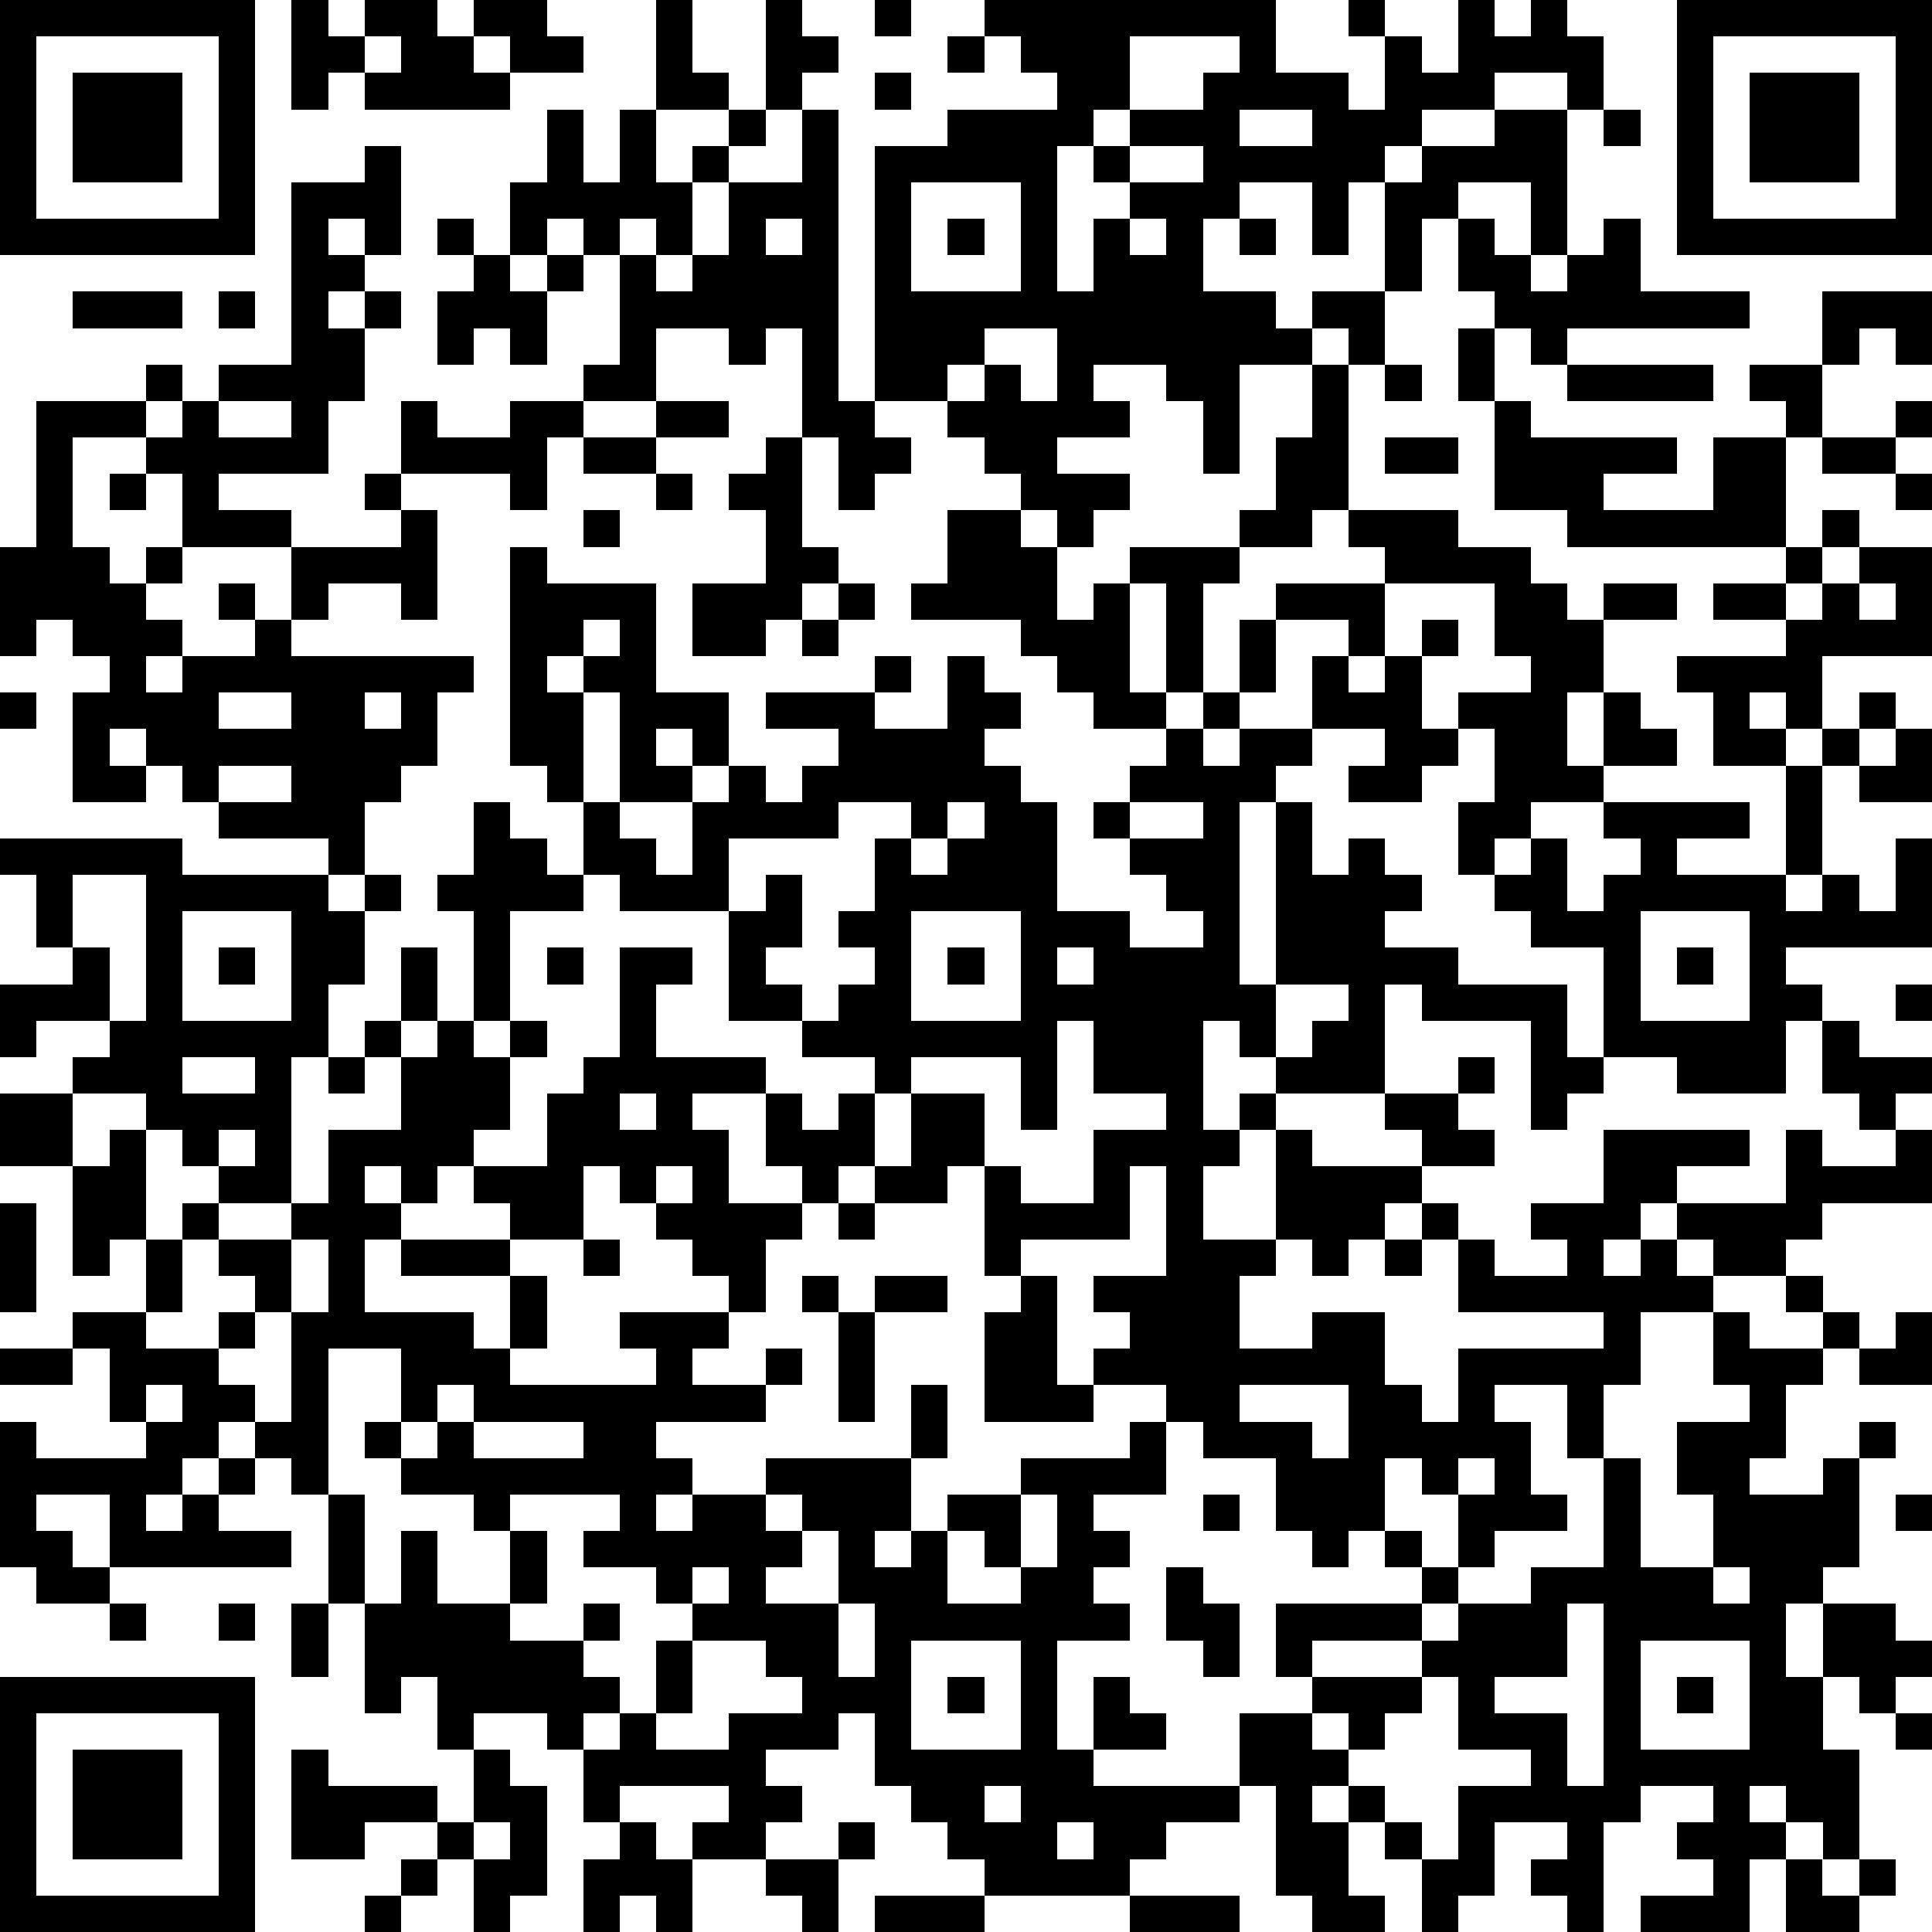
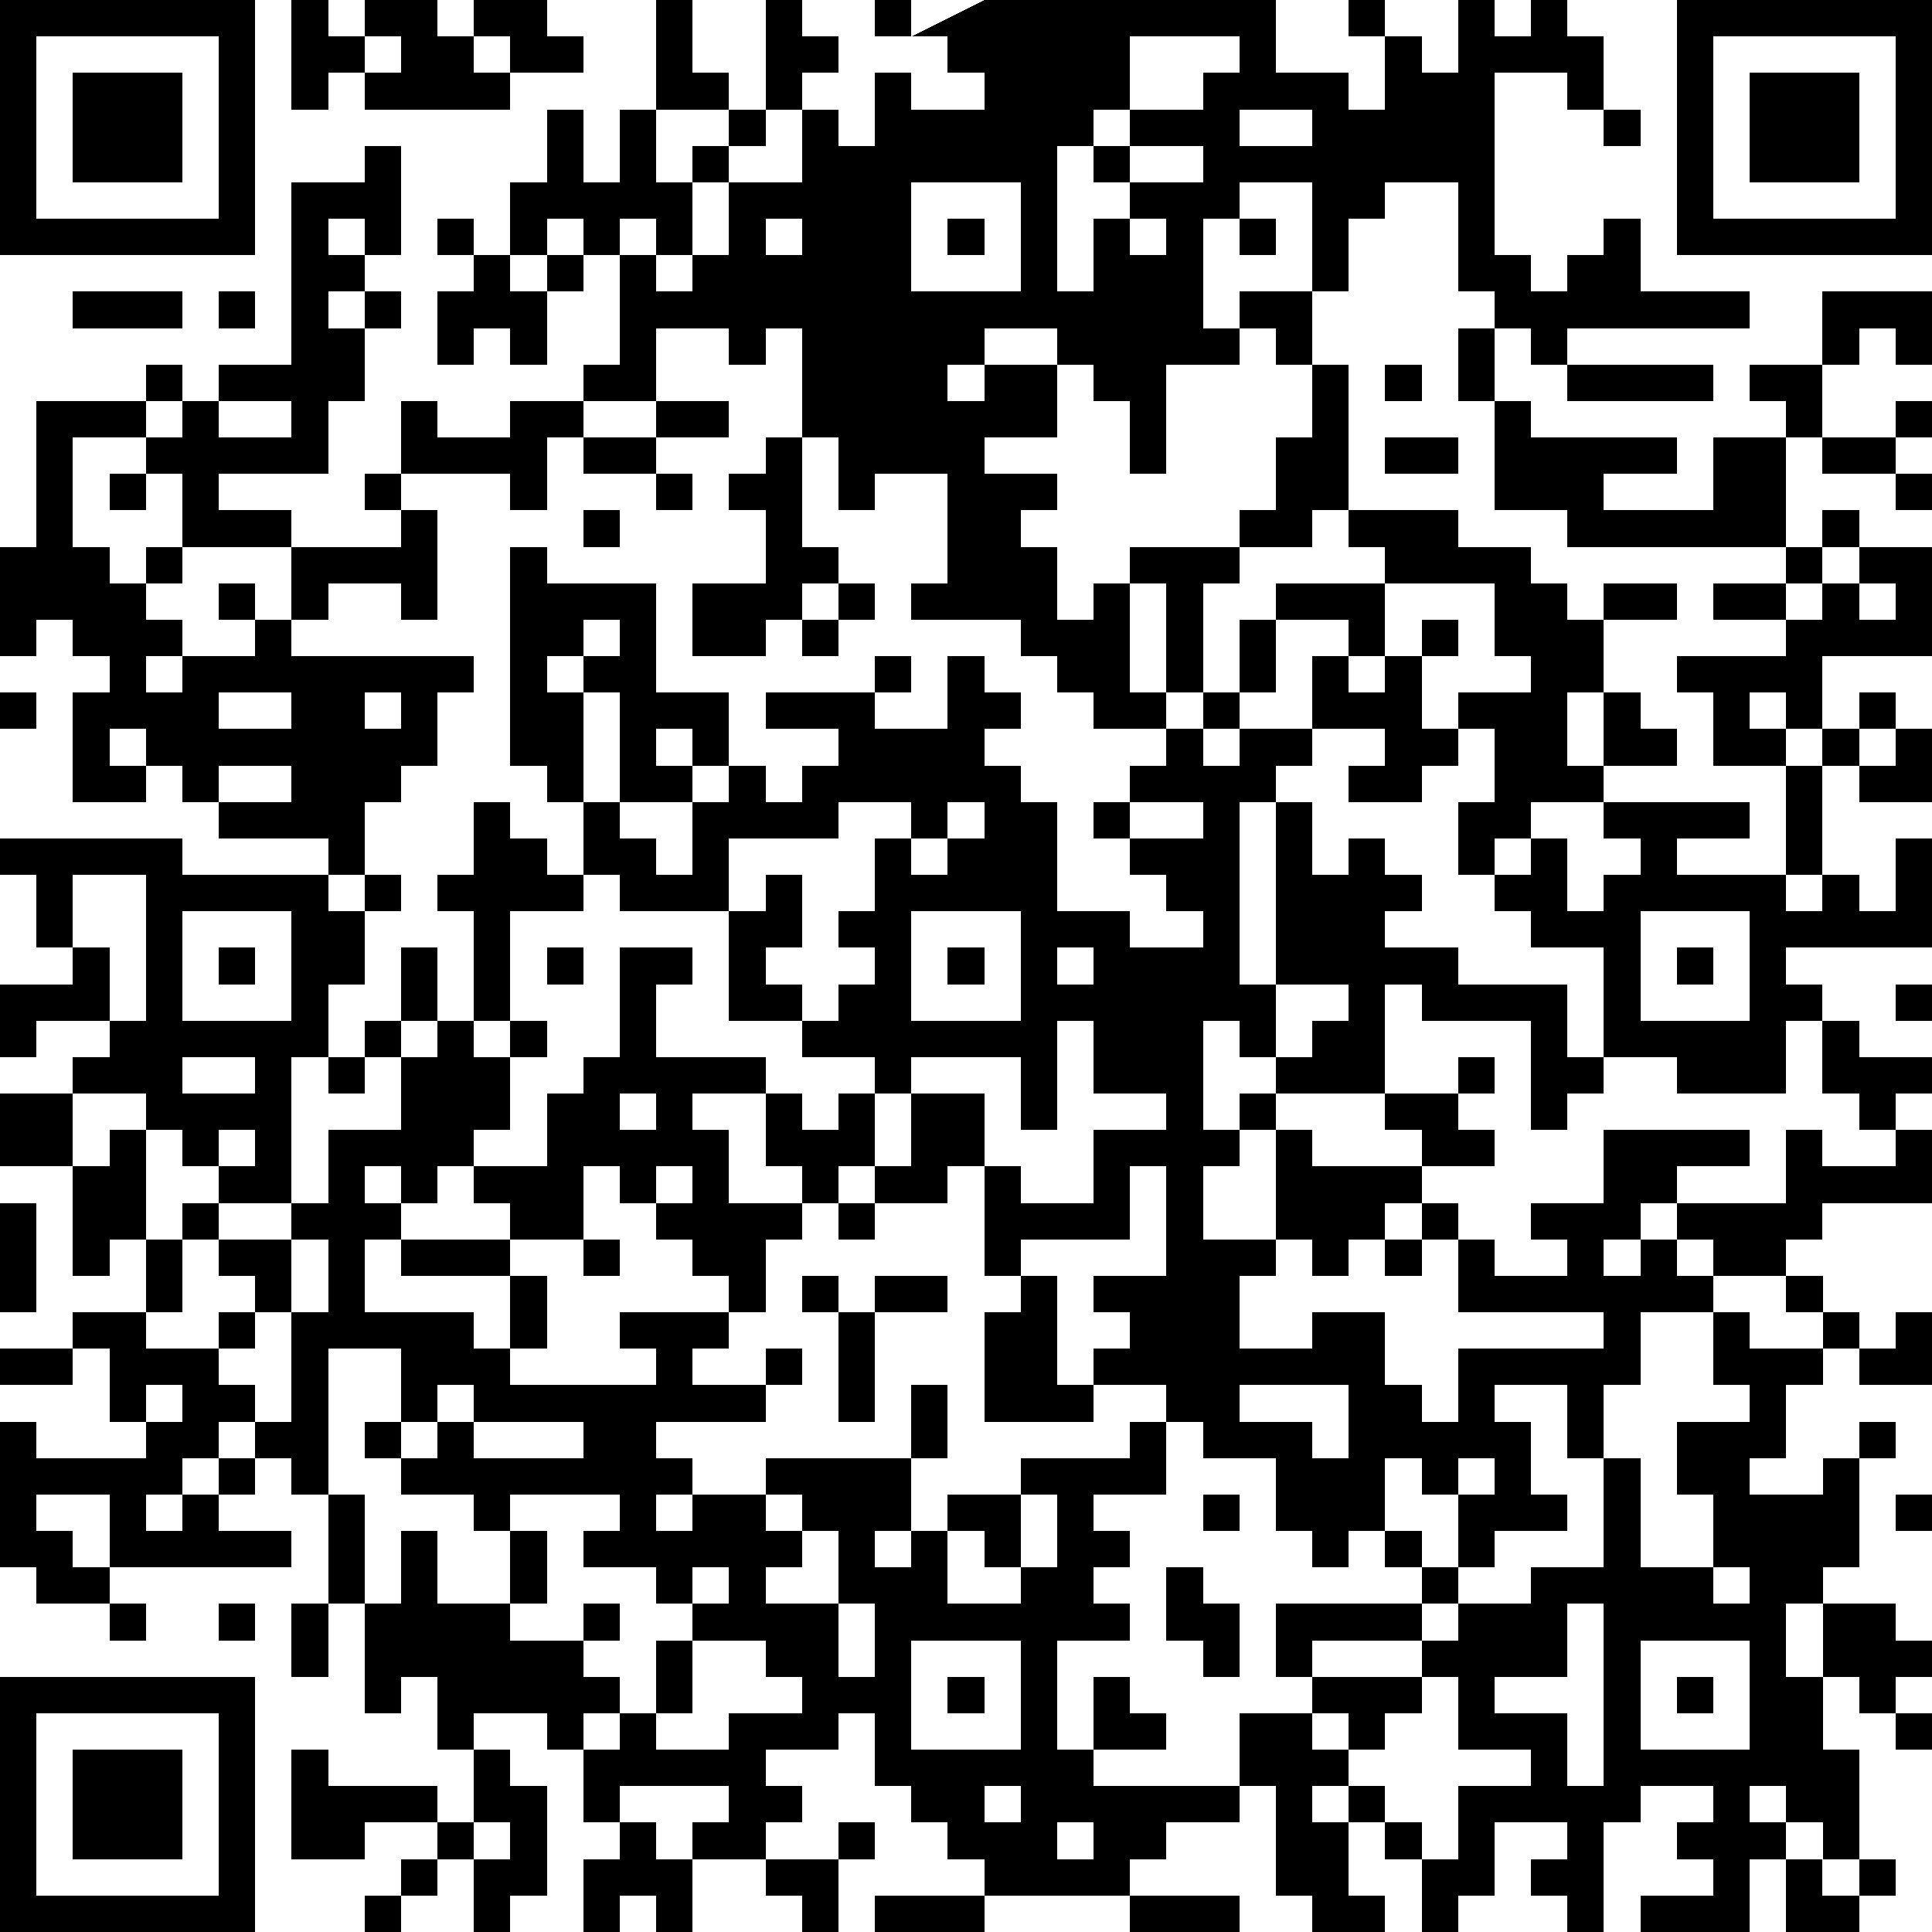
<svg xmlns="http://www.w3.org/2000/svg" version="1.1" width="212" height="212" shape-rendering="crispEdges">
-   <path d="M0 0h7v7h-7zM8 0h1v1h1v-1h2v1h1v-1h2v1h1v1h-2v-1h-1v1h1v1h-4v-1h-1v1h-1zM18 0h1v2h1v1h-2zM21 0h1v1h1v1h-1v1h-1zM24 0h1v1h-1zM27 0h8v2h2v1h1v-2h-1v-1h1v1h1v1h1v-2h1v1h1v-1h1v1h1v2h-1v-1h-2v1h-2v1h-1v1h-1v2h-1v-2h-2v1h-1v2h2v1h1v-1h2v-3h1v-1h2v-1h2v4h-1v-2h-2v1h-1v2h-1v2h-1v-1h-1v1h-2v3h-1v-2h-1v-1h-2v1h1v1h-2v1h2v1h-1v1h-1v-1h-1v-1h-1v-1h-1v-1h-2v-7h2v-1h3v-1h-1v-1h-1zM46 0h7v7h-7zM1 1v5h5v-5zM10 1v1h1v-1zM26 1h1v1h-1zM31 1v2h-1v1h-1v4h1v-2h1v-1h-1v-1h1v-1h2v-1h1v-1zM47 1v5h5v-5zM2 2h3v3h-3zM24 2h1v1h-1zM48 2h3v3h-3zM15 3h1v2h1v-2h1v2h1v-1h1v-1h1v1h-1v1h-1v2h-1v-1h-1v1h-1v-1h-1v1h-1v-2h1zM22 3h1v8h1v1h1v1h-1v1h-1v-2h-1v-3h-1v1h-1v-1h-2v2h-2v-1h1v-3h1v1h1v-1h1v-2h2zM34 3v1h2v-1zM44 3h1v1h-1zM10 4h1v3h-1v-1h-1v1h1v1h-1v1h1v-1h1v1h-1v2h-1v2h-3v1h2v1h-3v-2h-1v-1h-2v3h1v1h1v-1h1v1h-1v1h1v1h-1v1h1v-1h2v-1h-1v-1h1v1h1v-2h3v-1h-1v-1h1v-2h1v1h2v-1h2v1h-1v2h-1v-1h-3v1h1v3h-1v-1h-2v1h-1v1h5v1h-1v2h-1v1h-1v2h-1v-1h-3v-1h-1v-1h-1v-1h-1v1h1v1h-2v-3h1v-1h-1v-1h-1v1h-1v-3h1v-4h3v-1h1v1h-1v1h1v-1h1v-1h2v-5h2zM31 4v1h2v-1zM25 5v3h3v-3zM12 6h1v1h-1zM21 6v1h1v-1zM26 6h1v1h-1zM31 6v1h1v-1zM34 6h1v1h-1zM40 6h1v1h1v1h1v-1h1v-1h1v2h3v1h-5v1h-1v-1h-1v-1h-1zM13 7h1v1h1v-1h1v1h-1v2h-1v-1h-1v1h-1v-2h1zM2 8h3v1h-3zM6 8h1v1h-1zM50 8h3v2h-1v-1h-1v1h-1zM27 9v1h-1v1h1v-1h1v1h1v-2zM40 9h1v2h-1zM36 10h1v4h-1v1h-2v-1h1v-2h1zM38 10h1v1h-1zM43 10h4v1h-4zM48 10h2v2h-1v-1h-1zM6 11v1h2v-1zM18 11h2v1h-2zM41 11h1v1h4v1h-2v1h3v-2h2v3h-6v-1h-2zM52 11h1v1h-1zM16 12h2v1h-2zM21 12h1v3h1v1h-1v1h-1v1h-2v-2h2v-2h-1v-1h1zM38 12h2v1h-2zM50 12h2v1h-2zM3 13h1v1h-1zM18 13h1v1h-1zM52 13h1v1h-1zM16 14h1v1h-1zM26 14h2v1h1v2h1v-1h1v-1h3v1h-1v3h-1v-3h-1v3h1v1h-2v-1h-1v-1h-1v-1h-3v-1h1zM37 14h3v1h2v1h1v1h1v-1h2v1h-2v2h-1v2h1v-2h1v1h1v1h-2v1h-2v1h-1v1h-1v-2h1v-2h-1v-1h2v-1h-1v-2h-3v-1h-1zM50 14h1v1h-1zM14 15h1v1h3v3h2v2h-1v-1h-1v1h1v1h-2v-3h-1v-1h-1v1h1v3h-1v-1h-1zM49 15h1v1h-1zM51 15h2v3h-3v2h-1v-1h-1v1h1v1h-2v-2h-1v-1h3v-1h-2v-1h2v1h1v-1h1zM23 16h1v1h-1zM35 16h3v2h-1v-1h-2zM51 16v1h1v-1zM16 17v1h1v-1zM22 17h1v1h-1zM34 17h1v2h-1zM39 17h1v1h-1zM24 18h1v1h-1zM26 18h1v1h1v1h-1v1h1v1h1v3h2v1h2v-1h-1v-1h-1v-1h-1v-1h1v-1h1v-1h1v-1h1v1h-1v1h1v-1h2v-2h1v1h1v-1h1v2h1v1h-1v1h-2v-1h1v-1h-2v1h-1v1h-1v5h1v-5h1v2h1v-1h1v1h1v1h-1v1h2v1h3v2h1v-3h-2v-1h-1v-1h1v-1h1v2h1v-1h1v-1h-1v-1h4v1h-2v1h3v-3h1v-1h1v-1h1v1h-1v1h-1v3h-1v1h1v-1h1v1h1v-2h1v3h-4v1h1v1h-1v2h-3v-1h-2v1h-1v1h-1v-3h-3v-1h-1v3h-3v-1h-1v-1h-1v3h1v-1h1v1h-1v1h-1v2h2v-3h1v1h3v-1h-1v-1h2v-1h1v1h-1v1h1v1h-2v1h-1v1h-1v1h-1v-1h-1v1h-1v2h2v-1h2v2h1v1h1v-2h4v-1h-4v-2h-1v-1h1v1h1v1h2v-1h-1v-1h2v-2h4v1h-2v1h-1v1h-1v1h1v-1h1v-1h3v-2h1v1h2v-1h-1v-1h-1v-2h1v1h2v1h-1v1h1v2h-3v1h-1v1h-2v-1h-1v1h1v1h-2v2h-1v2h-1v-2h-2v1h1v2h1v1h-2v1h-1v-2h-1v-1h-1v2h-1v1h-1v-1h-1v-2h-2v-1h-1v-1h-2v-1h1v-1h-1v-1h2v-3h-1v2h-3v1h-1v-3h-1v1h-2v-1h-1v1h-1v-1h-1v-2h-2v1h1v2h2v1h-1v2h-1v-1h-1v-1h-1v-1h-1v-1h-1v2h-2v-1h-1v-1h-1v1h-1v-1h-1v1h1v1h-1v2h3v1h1v-2h-3v-1h3v1h1v2h-1v1h4v-1h-1v-1h3v1h-1v1h2v-1h1v1h-1v1h-3v1h1v1h-1v1h1v-1h2v-1h4v-2h1v2h-1v2h-1v1h1v-1h1v-1h2v-1h3v-1h1v2h-2v1h1v1h-1v1h1v1h-2v3h1v-2h1v1h1v1h-2v1h4v-2h2v-1h-1v-2h4v-1h-1v-1h1v1h1v1h-1v1h-3v1h3v-1h1v-1h2v-1h2v-3h1v3h2v-2h-1v-2h2v-1h-1v-2h1v1h2v-1h-1v-1h1v1h1v1h-1v1h-1v2h-1v1h2v-1h1v-1h1v1h-1v3h-1v1h-1v2h1v-2h2v1h1v1h-1v1h-1v-1h-1v2h1v3h-1v-1h-1v-1h-1v1h1v1h-1v2h-3v-1h2v-1h-1v-1h1v-1h-2v1h-1v3h-1v-1h-1v-1h1v-1h-2v2h-1v1h-1v-2h-1v-1h-1v-1h-1v1h1v2h1v1h-2v-1h-1v-3h-1v1h-2v1h-1v1h-4v-1h-1v-1h-1v-1h-1v-2h-1v1h-2v1h1v1h-1v1h-2v-1h1v-1h-3v1h-1v-2h-1v-1h-2v1h-1v-2h-1v1h-1v-3h-1v-3h-1v-1h-1v-1h-1v1h-1v1h-1v1h1v-1h1v-1h1v1h-1v1h2v1h-5v-2h-2v1h1v1h1v1h-2v-1h-1v-4h1v1h3v-1h-1v-2h-1v-1h2v-2h-1v1h-1v-3h-2v-2h2v-1h1v-1h-2v1h-1v-2h2v-1h-1v-2h-1v-1h5v1h4v1h1v-1h1v1h-1v2h-1v2h-1v4h-2v-1h-1v-1h-1v-1h-2v2h1v-1h1v3h1v-1h1v1h-1v2h-1v1h2v-1h1v-1h-1v-1h2v-1h1v-2h2v-2h-1v-1h1v-2h1v2h-1v1h1v-1h1v-3h-1v-1h1v-2h1v1h1v1h1v-2h1v1h1v1h1v-2h1v-1h1v1h1v-1h1v-1h-2v-1h3v1h2zM0 19h1v1h-1zM6 19v1h2v-1zM10 19v1h1v-1zM52 20h1v2h-2v-1h1zM6 21v1h2v-1zM23 22v1h-3v2h-3v-1h-1v1h-2v3h-1v1h1v-1h1v1h-1v2h-1v1h2v-2h1v-1h1v-3h2v1h-1v2h3v1h1v1h1v-1h1v-1h-2v-1h-2v-3h1v-1h1v2h-1v1h1v1h1v-1h1v-1h-1v-1h1v-2h1v-1zM26 22v1h-1v1h1v-1h1v-1zM31 22v1h2v-1zM2 24v2h1v2h1v-4zM5 25v3h3v-3zM25 25v3h3v-3zM45 25v3h3v-3zM6 26h1v1h-1zM15 26h1v1h-1zM26 26h1v1h-1zM29 26v1h1v-1zM46 26h1v1h-1zM35 27v2h1v-1h1v-1zM52 27h1v1h-1zM29 28v3h-1v-2h-3v1h-1v2h1v-2h2v2h1v1h2v-2h2v-1h-2v-2zM5 29v1h2v-1zM9 29h1v1h-1zM17 30v1h1v-1zM6 31v1h1v-1zM18 32v1h1v-1zM0 33h1v3h-1zM23 33h1v1h-1zM8 34v2h-1v1h-1v1h1v1h1v-3h1v-2zM16 34h1v1h-1zM38 34h1v1h-1zM22 35h1v1h-1zM24 35h2v1h-2zM28 35h1v3h1v1h-3v-3h1zM23 36h1v3h-1zM52 36h1v2h-2v-1h1zM0 37h2v1h-2zM9 37v4h1v3h1v-2h1v2h2v-2h-1v-1h-2v-1h-1v-1h1v-2zM4 38v1h1v-1zM12 38v1h-1v1h1v-1h1v-1zM34 38v1h2v1h1v-2zM13 39v1h3v-1zM40 40v1h1v-1zM14 41v1h1v2h-1v1h2v-1h1v1h-1v1h1v1h-1v1h1v-1h1v-2h1v-1h-1v-1h-2v-1h1v-1zM21 41v1h1v-1zM28 41v2h-1v-1h-1v2h2v-1h1v-2zM33 41h1v1h-1zM52 41h1v1h-1zM22 42v1h-1v1h2v-2zM19 43v1h1v-1zM32 43h1v1h1v2h-1v-1h-1zM47 43v1h1v-1zM3 44h1v1h-1zM6 44h1v1h-1zM8 44h1v2h-1zM23 44v2h1v-2zM43 44v2h-2v1h2v2h1v-5zM19 45v2h-1v1h2v-1h2v-1h-1v-1zM25 45v3h3v-3zM45 45v3h3v-3zM0 46h7v7h-7zM26 46h1v1h-1zM39 46v1h-1v1h-1v-1h-1v1h1v1h1v1h1v1h1v-2h2v-1h-2v-2zM46 46h1v1h-1zM1 47v5h5v-5zM52 47h1v1h-1zM2 48h3v3h-3zM8 48h1v1h3v1h-2v1h-2zM13 48h1v1h1v3h-1v1h-1v-2h-1v-1h1zM27 49v1h1v-1zM13 50v1h1v-1zM17 50h1v1h1v2h-1v-1h-1v1h-1v-2h1zM23 50h1v1h-1zM29 50v1h1v-1zM11 51h1v1h-1zM21 51h2v2h-1v-1h-1zM49 51h1v1h1v-1h1v1h-1v1h-2zM10 52h1v1h-1zM24 52h3v1h-3zM31 52h3v1h-3z" style="fill:#000" transform="translate(0,0) scale(4)" />
+   <path d="M0 0h7v7h-7zM8 0h1v1h1v-1h2v1h1v-1h2v1h1v1h-2v-1h-1v1h1v1h-4v-1h-1v1h-1zM18 0h1v2h1v1h-2zM21 0h1v1h1v1h-1v1h-1zM24 0h1v1h-1zM27 0h8v2h2v1h1v-2h-1v-1h1v1h1v1h1v-2h1v1h1v-1h1v1h1v2h-1v-1h-2v1h-2v1h-1v1h-1v2h-1v-2h-2v1h-1v2v1h1v-1h2v-3h1v-1h2v-1h2v4h-1v-2h-2v1h-1v2h-1v2h-1v-1h-1v1h-2v3h-1v-2h-1v-1h-2v1h1v1h-2v1h2v1h-1v1h-1v-1h-1v-1h-1v-1h-1v-1h-2v-7h2v-1h3v-1h-1v-1h-1zM46 0h7v7h-7zM1 1v5h5v-5zM10 1v1h1v-1zM26 1h1v1h-1zM31 1v2h-1v1h-1v4h1v-2h1v-1h-1v-1h1v-1h2v-1h1v-1zM47 1v5h5v-5zM2 2h3v3h-3zM24 2h1v1h-1zM48 2h3v3h-3zM15 3h1v2h1v-2h1v2h1v-1h1v-1h1v1h-1v1h-1v2h-1v-1h-1v1h-1v-1h-1v1h-1v-2h1zM22 3h1v8h1v1h1v1h-1v1h-1v-2h-1v-3h-1v1h-1v-1h-2v2h-2v-1h1v-3h1v1h1v-1h1v-2h2zM34 3v1h2v-1zM44 3h1v1h-1zM10 4h1v3h-1v-1h-1v1h1v1h-1v1h1v-1h1v1h-1v2h-1v2h-3v1h2v1h-3v-2h-1v-1h-2v3h1v1h1v-1h1v1h-1v1h1v1h-1v1h1v-1h2v-1h-1v-1h1v1h1v-2h3v-1h-1v-1h1v-2h1v1h2v-1h2v1h-1v2h-1v-1h-3v1h1v3h-1v-1h-2v1h-1v1h5v1h-1v2h-1v1h-1v2h-1v-1h-3v-1h-1v-1h-1v-1h-1v1h1v1h-2v-3h1v-1h-1v-1h-1v1h-1v-3h1v-4h3v-1h1v1h-1v1h1v-1h1v-1h2v-5h2zM31 4v1h2v-1zM25 5v3h3v-3zM12 6h1v1h-1zM21 6v1h1v-1zM26 6h1v1h-1zM31 6v1h1v-1zM34 6h1v1h-1zM40 6h1v1h1v1h1v-1h1v-1h1v2h3v1h-5v1h-1v-1h-1v-1h-1zM13 7h1v1h1v-1h1v1h-1v2h-1v-1h-1v1h-1v-2h1zM2 8h3v1h-3zM6 8h1v1h-1zM50 8h3v2h-1v-1h-1v1h-1zM27 9v1h-1v1h1v-1h1v1h1v-2zM40 9h1v2h-1zM36 10h1v4h-1v1h-2v-1h1v-2h1zM38 10h1v1h-1zM43 10h4v1h-4zM48 10h2v2h-1v-1h-1zM6 11v1h2v-1zM18 11h2v1h-2zM41 11h1v1h4v1h-2v1h3v-2h2v3h-6v-1h-2zM52 11h1v1h-1zM16 12h2v1h-2zM21 12h1v3h1v1h-1v1h-1v1h-2v-2h2v-2h-1v-1h1zM38 12h2v1h-2zM50 12h2v1h-2zM3 13h1v1h-1zM18 13h1v1h-1zM52 13h1v1h-1zM16 14h1v1h-1zM26 14h2v1h1v2h1v-1h1v-1h3v1h-1v3h-1v-3h-1v3h1v1h-2v-1h-1v-1h-1v-1h-3v-1h1zM37 14h3v1h2v1h1v1h1v-1h2v1h-2v2h-1v2h1v-2h1v1h1v1h-2v1h-2v1h-1v1h-1v-2h1v-2h-1v-1h2v-1h-1v-2h-3v-1h-1zM50 14h1v1h-1zM14 15h1v1h3v3h2v2h-1v-1h-1v1h1v1h-2v-3h-1v-1h-1v1h1v3h-1v-1h-1zM49 15h1v1h-1zM51 15h2v3h-3v2h-1v-1h-1v1h1v1h-2v-2h-1v-1h3v-1h-2v-1h2v1h1v-1h1zM23 16h1v1h-1zM35 16h3v2h-1v-1h-2zM51 16v1h1v-1zM16 17v1h1v-1zM22 17h1v1h-1zM34 17h1v2h-1zM39 17h1v1h-1zM24 18h1v1h-1zM26 18h1v1h1v1h-1v1h1v1h1v3h2v1h2v-1h-1v-1h-1v-1h-1v-1h1v-1h1v-1h1v-1h1v1h-1v1h1v-1h2v-2h1v1h1v-1h1v2h1v1h-1v1h-2v-1h1v-1h-2v1h-1v1h-1v5h1v-5h1v2h1v-1h1v1h1v1h-1v1h2v1h3v2h1v-3h-2v-1h-1v-1h1v-1h1v2h1v-1h1v-1h-1v-1h4v1h-2v1h3v-3h1v-1h1v-1h1v1h-1v1h-1v3h-1v1h1v-1h1v1h1v-2h1v3h-4v1h1v1h-1v2h-3v-1h-2v1h-1v1h-1v-3h-3v-1h-1v3h-3v-1h-1v-1h-1v3h1v-1h1v1h-1v1h-1v2h2v-3h1v1h3v-1h-1v-1h2v-1h1v1h-1v1h1v1h-2v1h-1v1h-1v1h-1v-1h-1v1h-1v2h2v-1h2v2h1v1h1v-2h4v-1h-4v-2h-1v-1h1v1h1v1h2v-1h-1v-1h2v-2h4v1h-2v1h-1v1h-1v1h1v-1h1v-1h3v-2h1v1h2v-1h-1v-1h-1v-2h1v1h2v1h-1v1h1v2h-3v1h-1v1h-2v-1h-1v1h1v1h-2v2h-1v2h-1v-2h-2v1h1v2h1v1h-2v1h-1v-2h-1v-1h-1v2h-1v1h-1v-1h-1v-2h-2v-1h-1v-1h-2v-1h1v-1h-1v-1h2v-3h-1v2h-3v1h-1v-3h-1v1h-2v-1h-1v1h-1v-1h-1v-2h-2v1h1v2h2v1h-1v2h-1v-1h-1v-1h-1v-1h-1v-1h-1v2h-2v-1h-1v-1h-1v1h-1v-1h-1v1h1v1h-1v2h3v1h1v-2h-3v-1h3v1h1v2h-1v1h4v-1h-1v-1h3v1h-1v1h2v-1h1v1h-1v1h-3v1h1v1h-1v1h1v-1h2v-1h4v-2h1v2h-1v2h-1v1h1v-1h1v-1h2v-1h3v-1h1v2h-2v1h1v1h-1v1h1v1h-2v3h1v-2h1v1h1v1h-2v1h4v-2h2v-1h-1v-2h4v-1h-1v-1h1v1h1v1h-1v1h-3v1h3v-1h1v-1h2v-1h2v-3h1v3h2v-2h-1v-2h2v-1h-1v-2h1v1h2v-1h-1v-1h1v1h1v1h-1v1h-1v2h-1v1h2v-1h1v-1h1v1h-1v3h-1v1h-1v2h1v-2h2v1h1v1h-1v1h-1v-1h-1v2h1v3h-1v-1h-1v-1h-1v1h1v1h-1v2h-3v-1h2v-1h-1v-1h1v-1h-2v1h-1v3h-1v-1h-1v-1h1v-1h-2v2h-1v1h-1v-2h-1v-1h-1v-1h-1v1h1v2h1v1h-2v-1h-1v-3h-1v1h-2v1h-1v1h-4v-1h-1v-1h-1v-1h-1v-2h-1v1h-2v1h1v1h-1v1h-2v-1h1v-1h-3v1h-1v-2h-1v-1h-2v1h-1v-2h-1v1h-1v-3h-1v-3h-1v-1h-1v-1h-1v1h-1v1h-1v1h1v-1h1v-1h1v1h-1v1h2v1h-5v-2h-2v1h1v1h1v1h-2v-1h-1v-4h1v1h3v-1h-1v-2h-1v-1h2v-2h-1v1h-1v-3h-2v-2h2v-1h1v-1h-2v1h-1v-2h2v-1h-1v-2h-1v-1h5v1h4v1h1v-1h1v1h-1v2h-1v2h-1v4h-2v-1h-1v-1h-1v-1h-2v2h1v-1h1v3h1v-1h1v1h-1v2h-1v1h2v-1h1v-1h-1v-1h2v-1h1v-2h2v-2h-1v-1h1v-2h1v2h-1v1h1v-1h1v-3h-1v-1h1v-2h1v1h1v1h1v-2h1v1h1v1h1v-2h1v-1h1v1h1v-1h1v-1h-2v-1h3v1h2zM0 19h1v1h-1zM6 19v1h2v-1zM10 19v1h1v-1zM52 20h1v2h-2v-1h1zM6 21v1h2v-1zM23 22v1h-3v2h-3v-1h-1v1h-2v3h-1v1h1v-1h1v1h-1v2h-1v1h2v-2h1v-1h1v-3h2v1h-1v2h3v1h1v1h1v-1h1v-1h-2v-1h-2v-3h1v-1h1v2h-1v1h1v1h1v-1h1v-1h-1v-1h1v-2h1v-1zM26 22v1h-1v1h1v-1h1v-1zM31 22v1h2v-1zM2 24v2h1v2h1v-4zM5 25v3h3v-3zM25 25v3h3v-3zM45 25v3h3v-3zM6 26h1v1h-1zM15 26h1v1h-1zM26 26h1v1h-1zM29 26v1h1v-1zM46 26h1v1h-1zM35 27v2h1v-1h1v-1zM52 27h1v1h-1zM29 28v3h-1v-2h-3v1h-1v2h1v-2h2v2h1v1h2v-2h2v-1h-2v-2zM5 29v1h2v-1zM9 29h1v1h-1zM17 30v1h1v-1zM6 31v1h1v-1zM18 32v1h1v-1zM0 33h1v3h-1zM23 33h1v1h-1zM8 34v2h-1v1h-1v1h1v1h1v-3h1v-2zM16 34h1v1h-1zM38 34h1v1h-1zM22 35h1v1h-1zM24 35h2v1h-2zM28 35h1v3h1v1h-3v-3h1zM23 36h1v3h-1zM52 36h1v2h-2v-1h1zM0 37h2v1h-2zM9 37v4h1v3h1v-2h1v2h2v-2h-1v-1h-2v-1h-1v-1h1v-2zM4 38v1h1v-1zM12 38v1h-1v1h1v-1h1v-1zM34 38v1h2v1h1v-2zM13 39v1h3v-1zM40 40v1h1v-1zM14 41v1h1v2h-1v1h2v-1h1v1h-1v1h1v1h-1v1h1v-1h1v-2h1v-1h-1v-1h-2v-1h1v-1zM21 41v1h1v-1zM28 41v2h-1v-1h-1v2h2v-1h1v-2zM33 41h1v1h-1zM52 41h1v1h-1zM22 42v1h-1v1h2v-2zM19 43v1h1v-1zM32 43h1v1h1v2h-1v-1h-1zM47 43v1h1v-1zM3 44h1v1h-1zM6 44h1v1h-1zM8 44h1v2h-1zM23 44v2h1v-2zM43 44v2h-2v1h2v2h1v-5zM19 45v2h-1v1h2v-1h2v-1h-1v-1zM25 45v3h3v-3zM45 45v3h3v-3zM0 46h7v7h-7zM26 46h1v1h-1zM39 46v1h-1v1h-1v-1h-1v1h1v1h1v1h1v1h1v-2h2v-1h-2v-2zM46 46h1v1h-1zM1 47v5h5v-5zM52 47h1v1h-1zM2 48h3v3h-3zM8 48h1v1h3v1h-2v1h-2zM13 48h1v1h1v3h-1v1h-1v-2h-1v-1h1zM27 49v1h1v-1zM13 50v1h1v-1zM17 50h1v1h1v2h-1v-1h-1v1h-1v-2h1zM23 50h1v1h-1zM29 50v1h1v-1zM11 51h1v1h-1zM21 51h2v2h-1v-1h-1zM49 51h1v1h1v-1h1v1h-1v1h-2zM10 52h1v1h-1zM24 52h3v1h-3zM31 52h3v1h-3z" style="fill:#000" transform="translate(0,0) scale(4)" />
</svg>